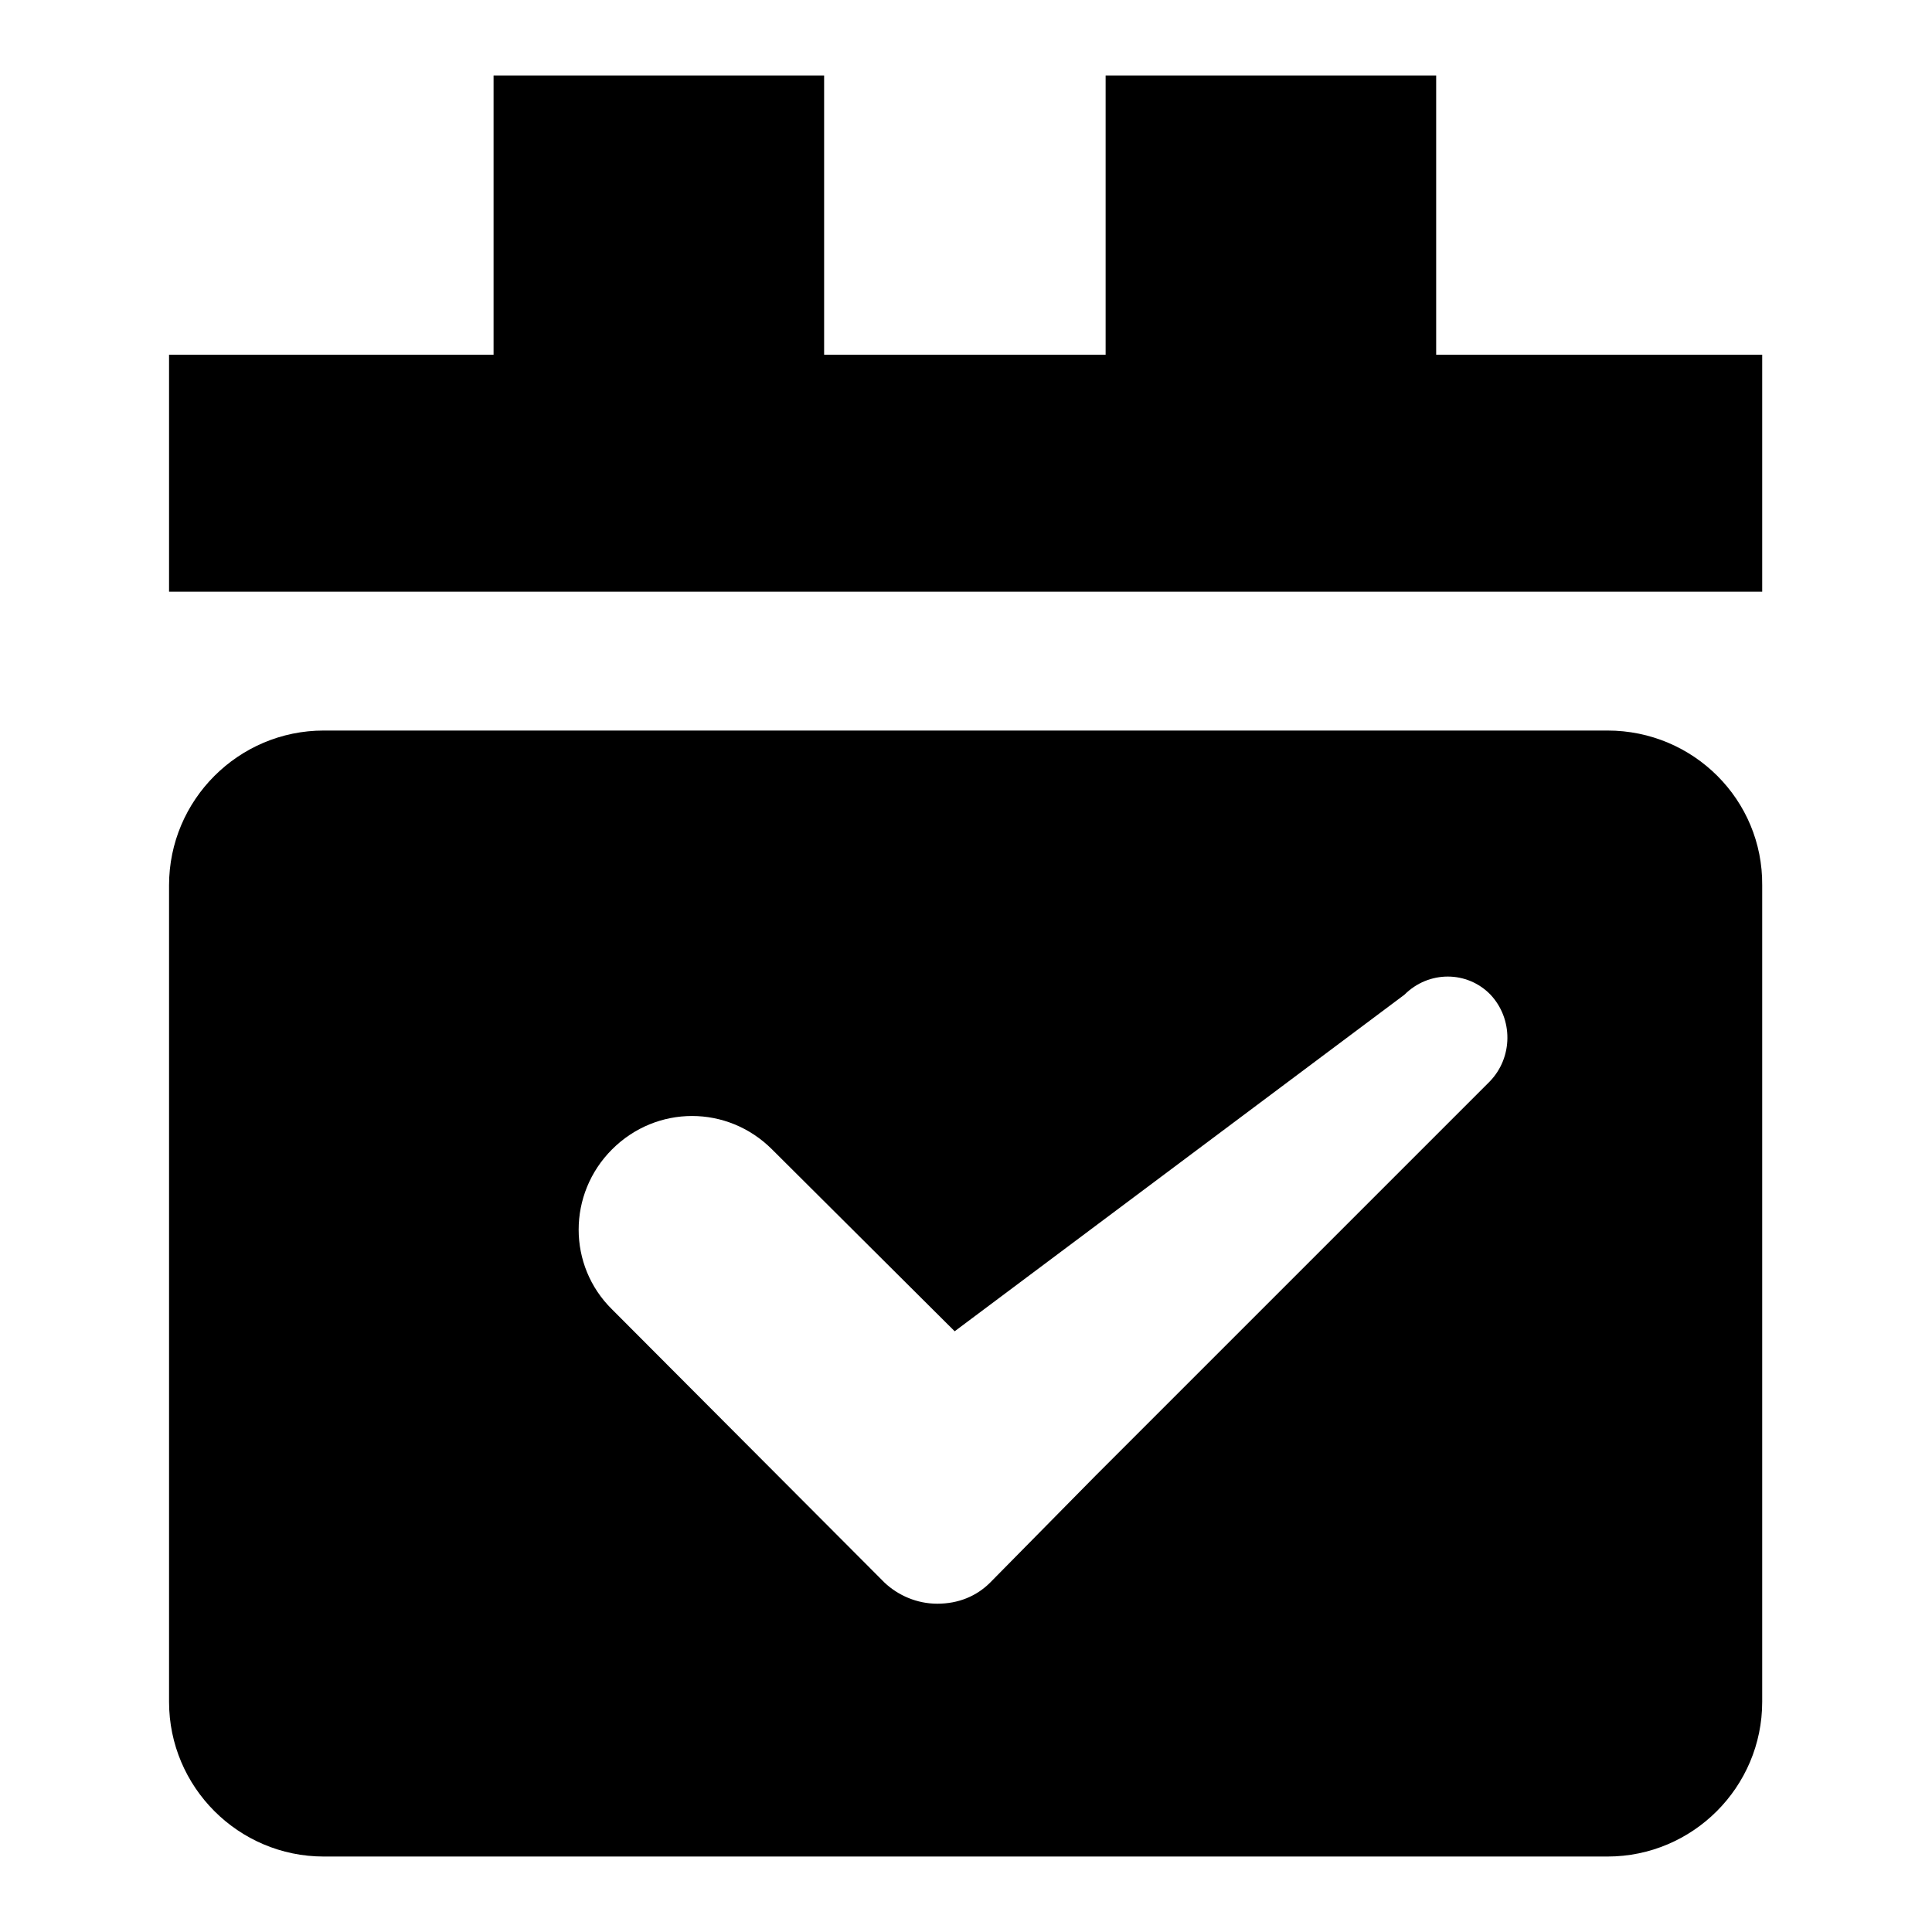
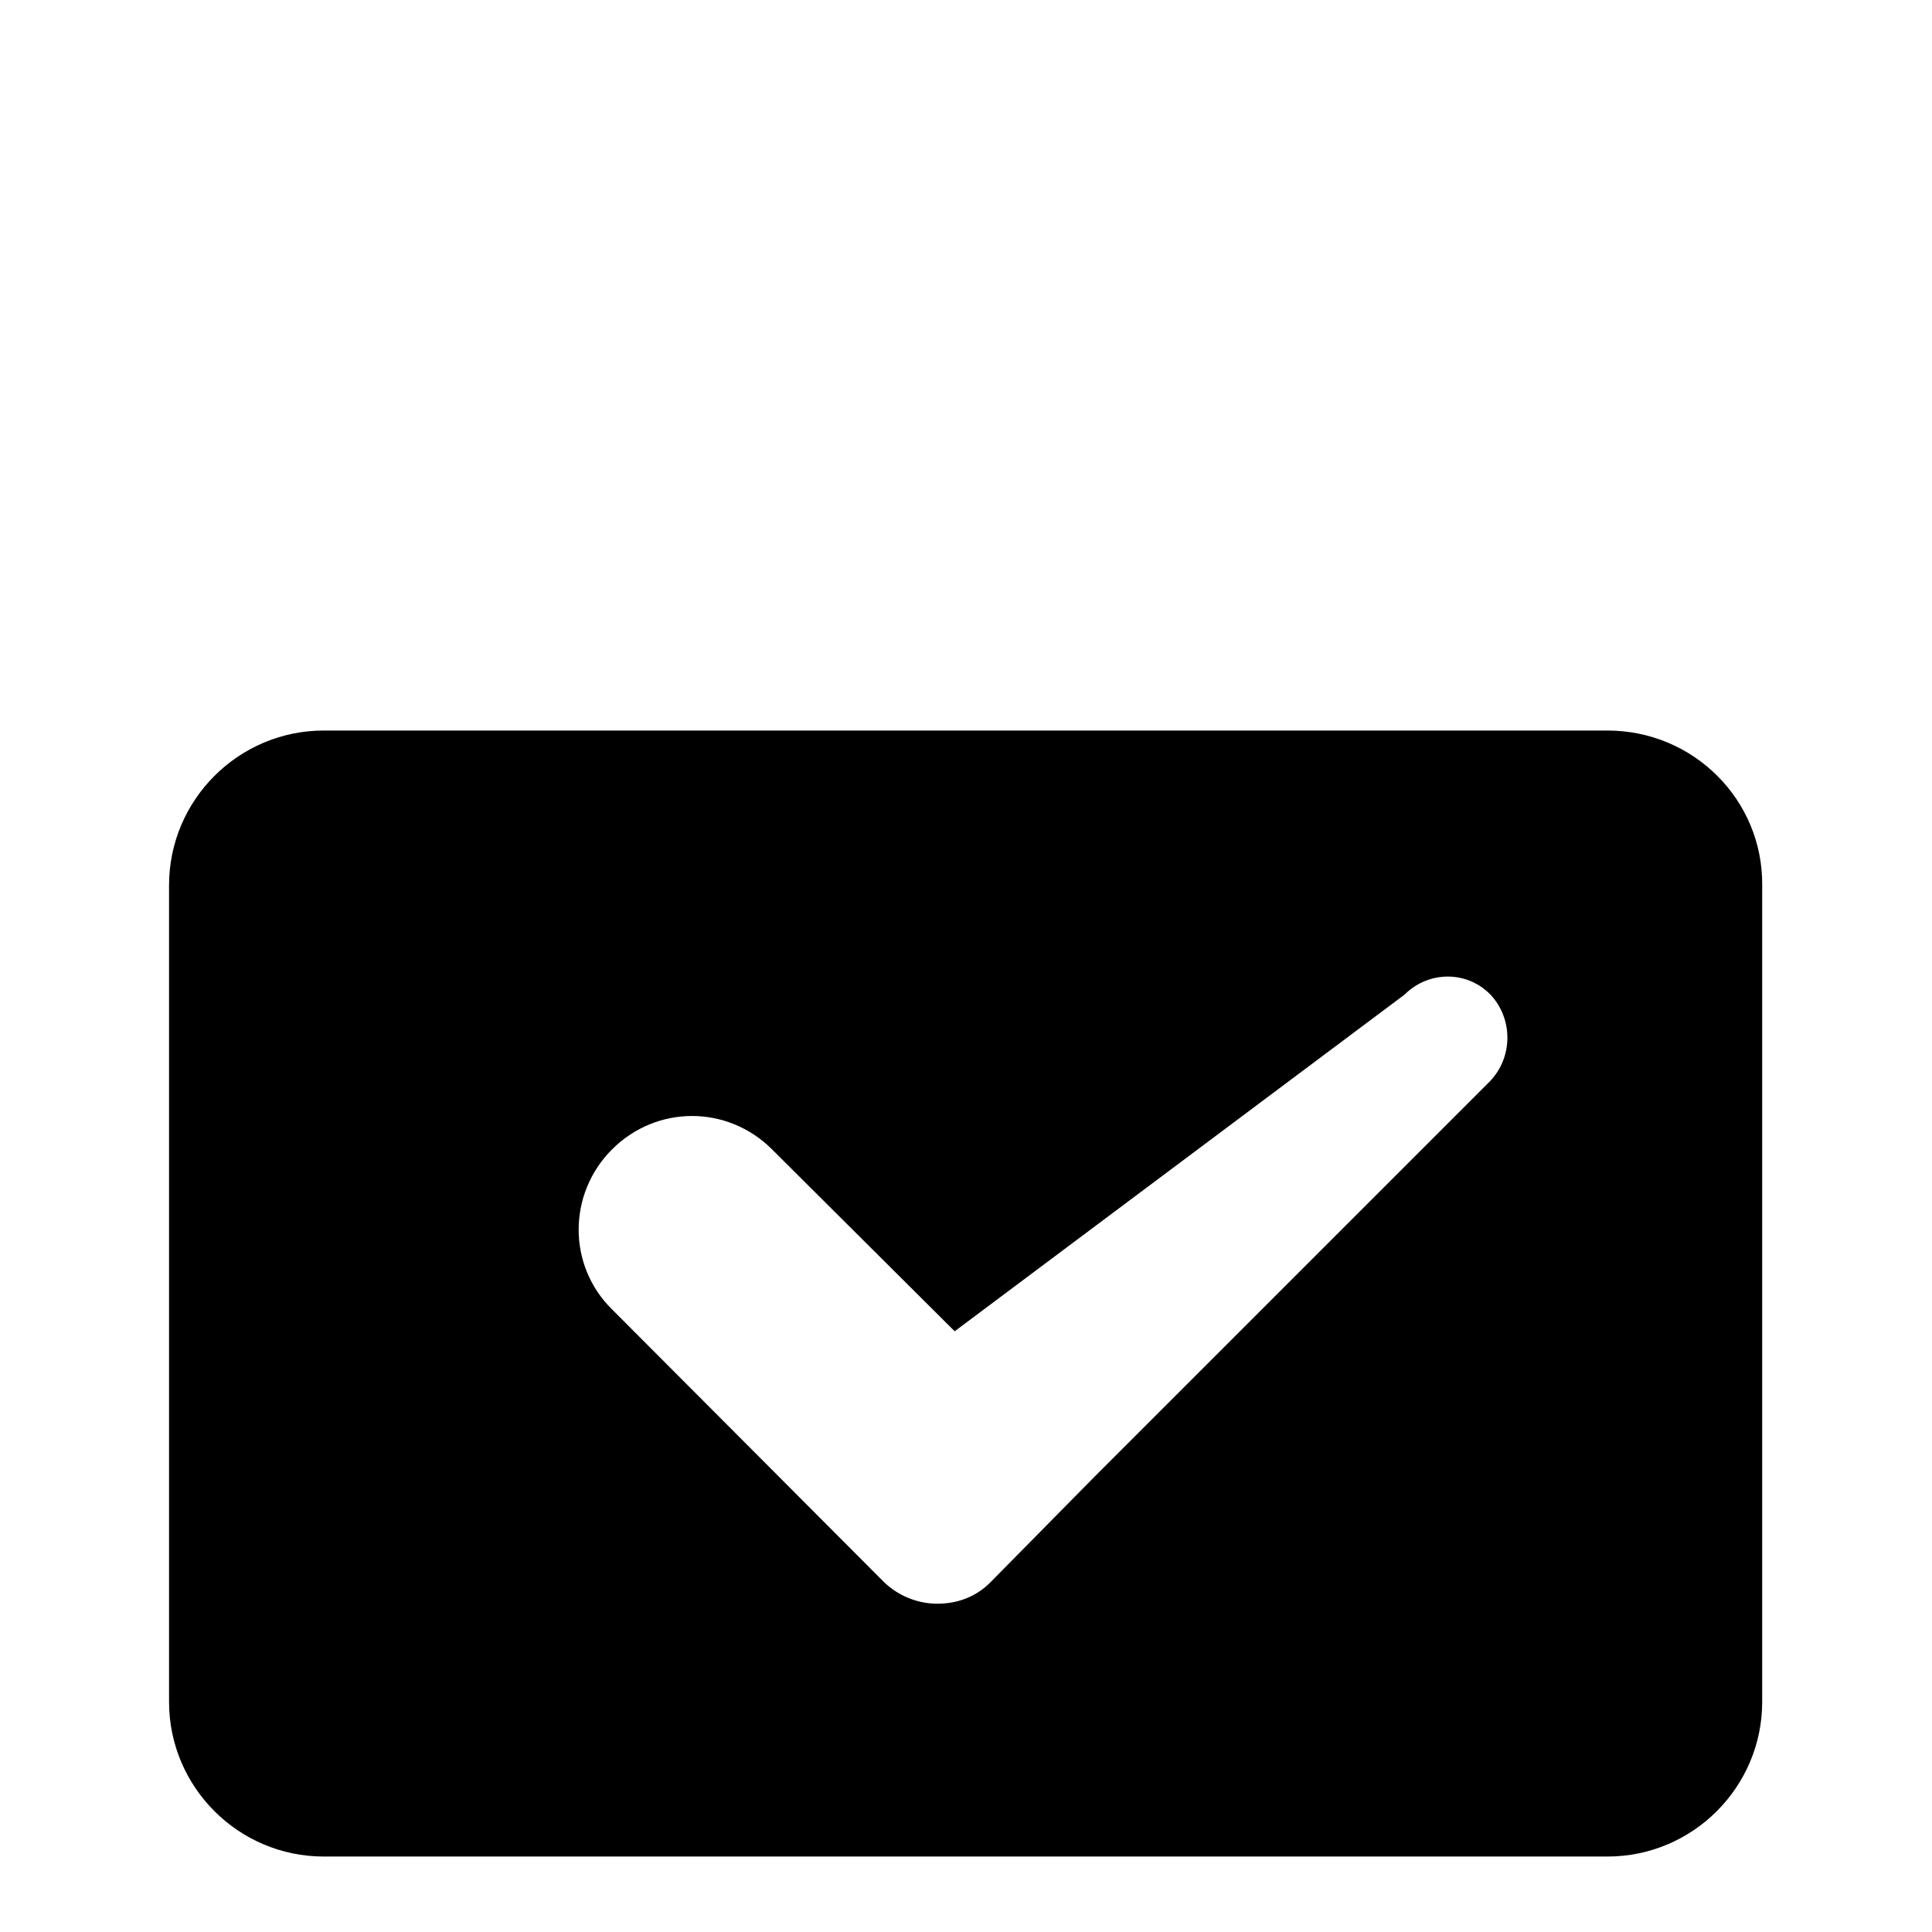
<svg xmlns="http://www.w3.org/2000/svg" version="1.1" x="0px" y="0px" viewBox="0 0 256 256" enable-background="new 0 0 256 256" xml:space="preserve">
  <g>
    <g>
-       <path fill="#000000" d="M190.3,47V10h-43.8v37h-37.3V10H65.4v37h-43v31.4h211.1V47H190.3z" />
      <path fill="#000000" d="M213,96.8H42.9c-11.3,0-20.5,9.2-20.5,20.5v108.2c0,11.3,9.2,20.5,20.5,20.5h170.1c11.3,0,20.5-9.2,20.5-20.5V117.3C233.6,106,224.4,96.8,213,96.8z M197.4,143.3l-52.1,52.1l-0.1,0.1l-14,14.2h0c-1.8,1.8-4.2,2.8-7,2.8c-2.7,0-5.2-1.1-7-2.8h0l-36.1-36.2c-5.9-5.8-5.9-15.3,0-21.2c5.9-5.9,15.3-5.9,21.2,0l24.2,24.1l59.6-44.6c3.2-3.2,8.3-3.2,11.4,0C200.5,135,200.5,140.1,197.4,143.3z" />
    </g>
  </g>
</svg>